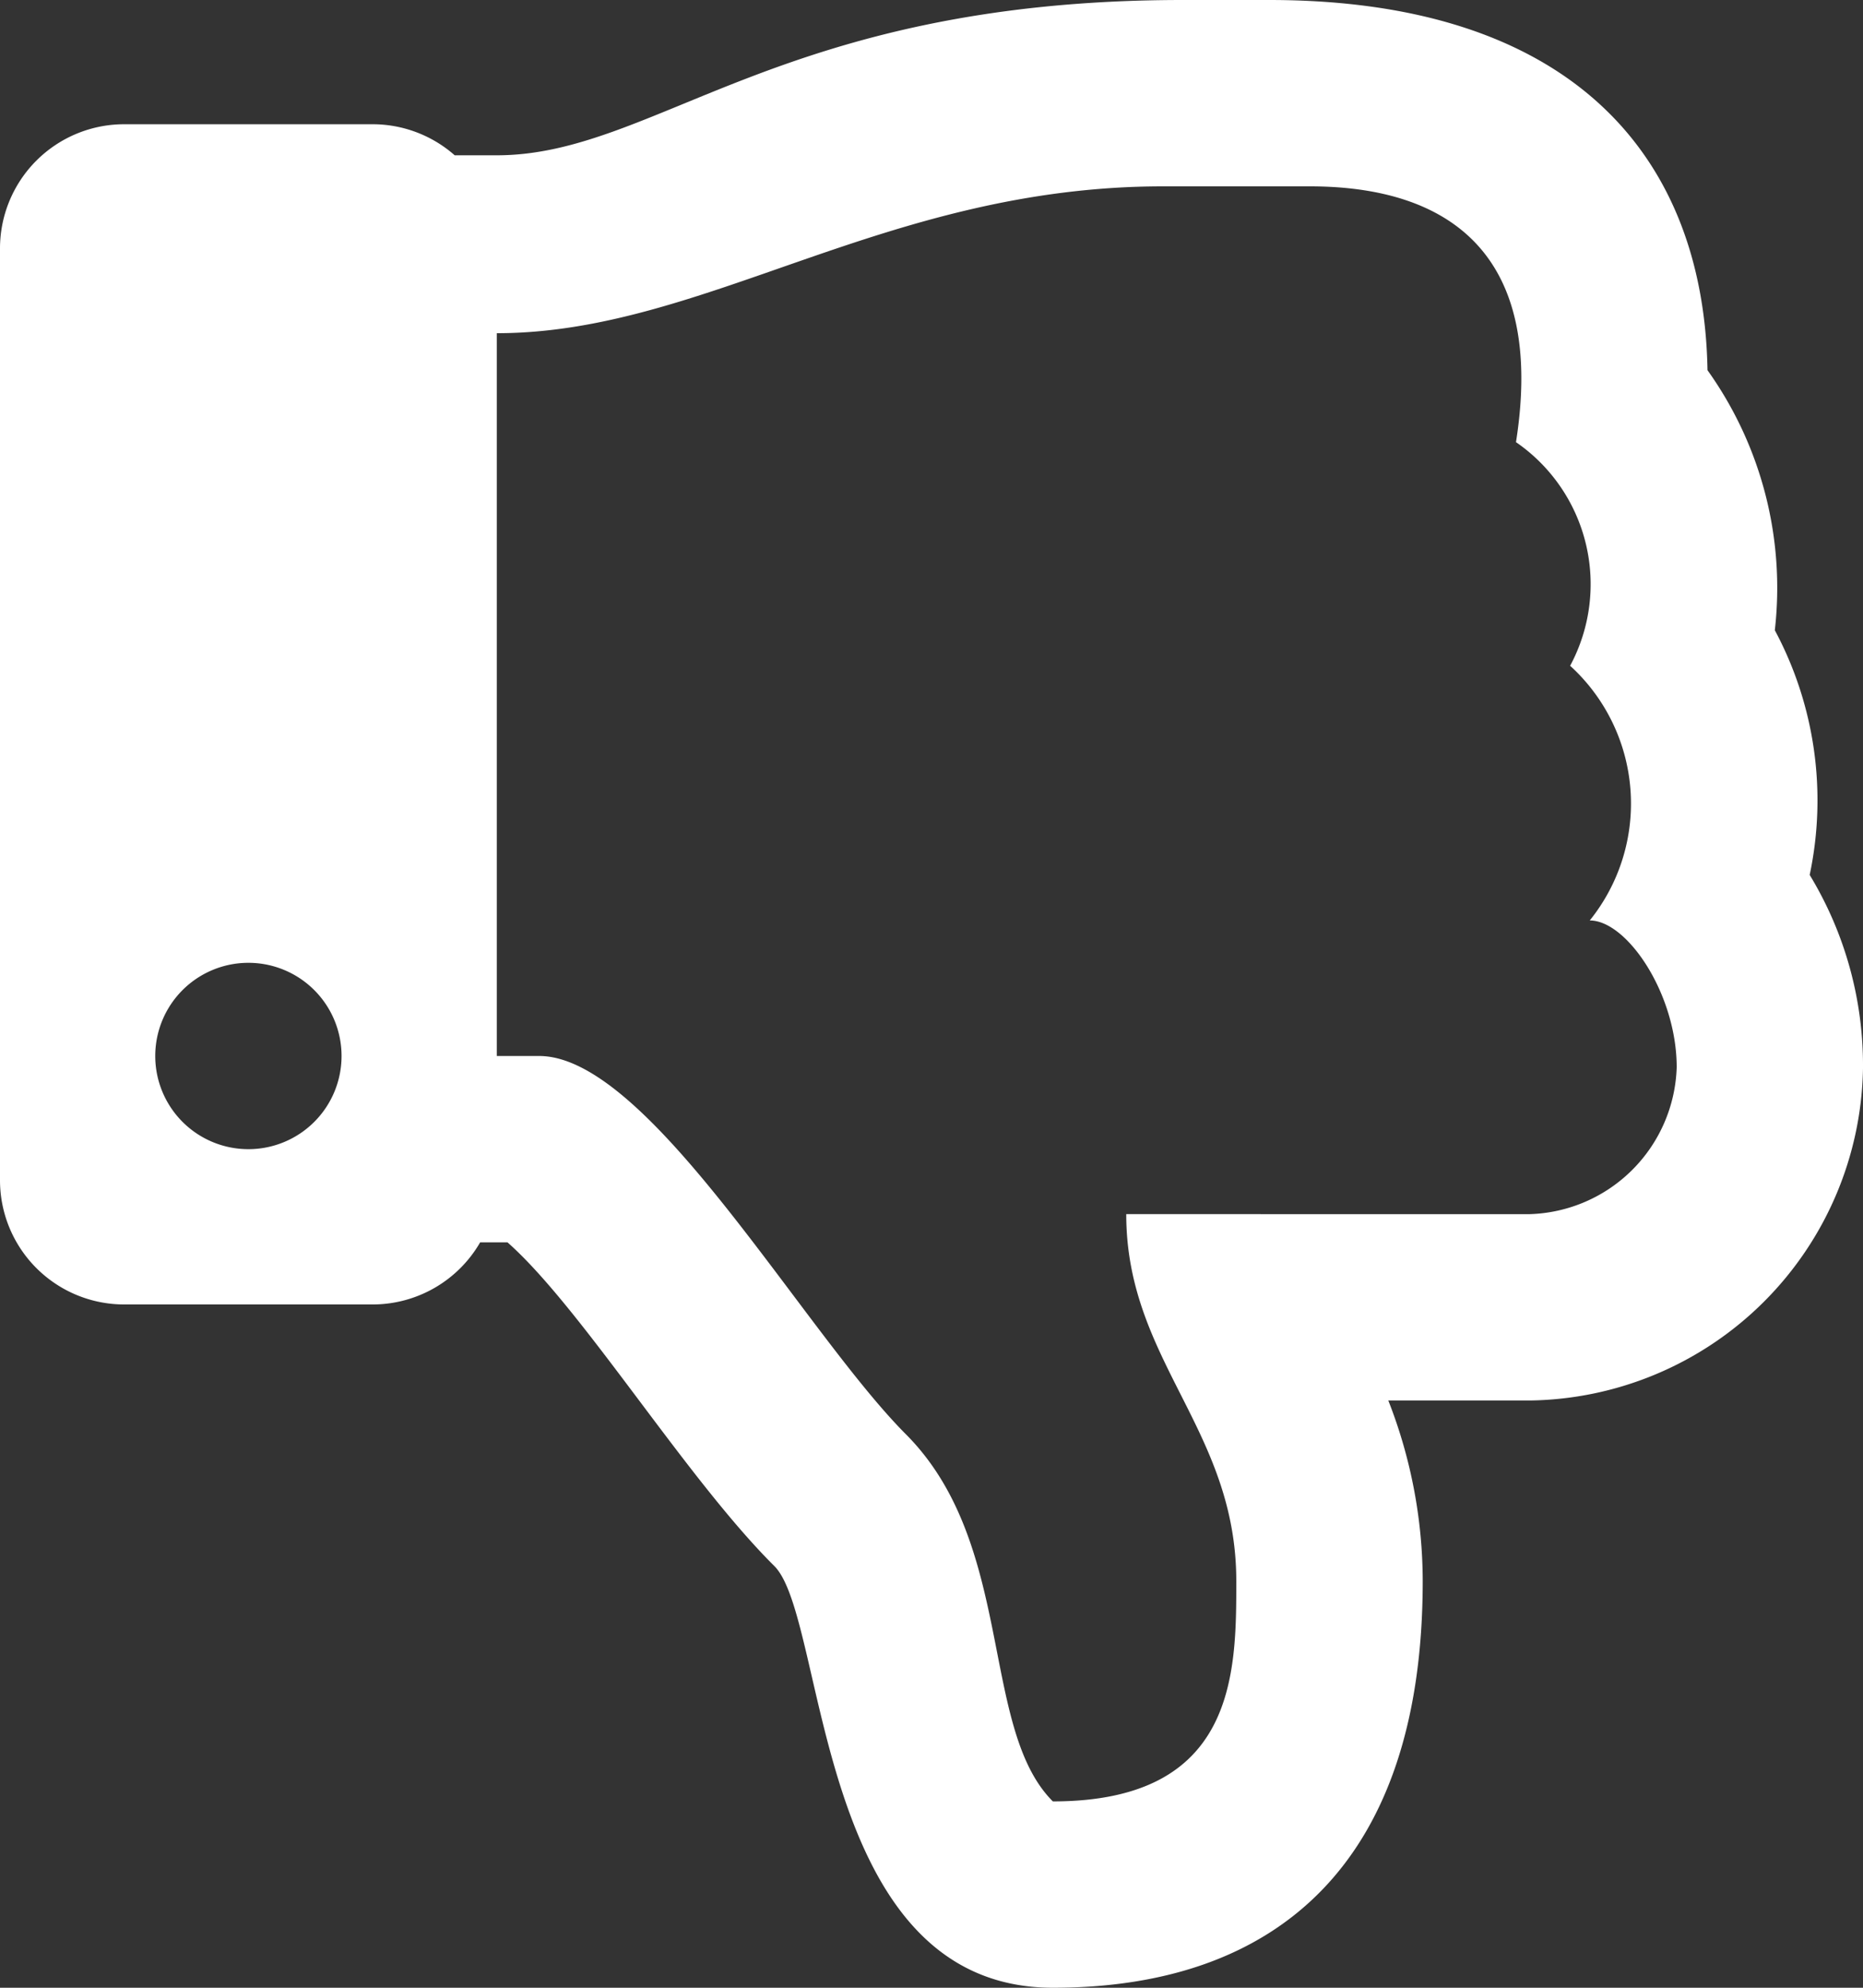
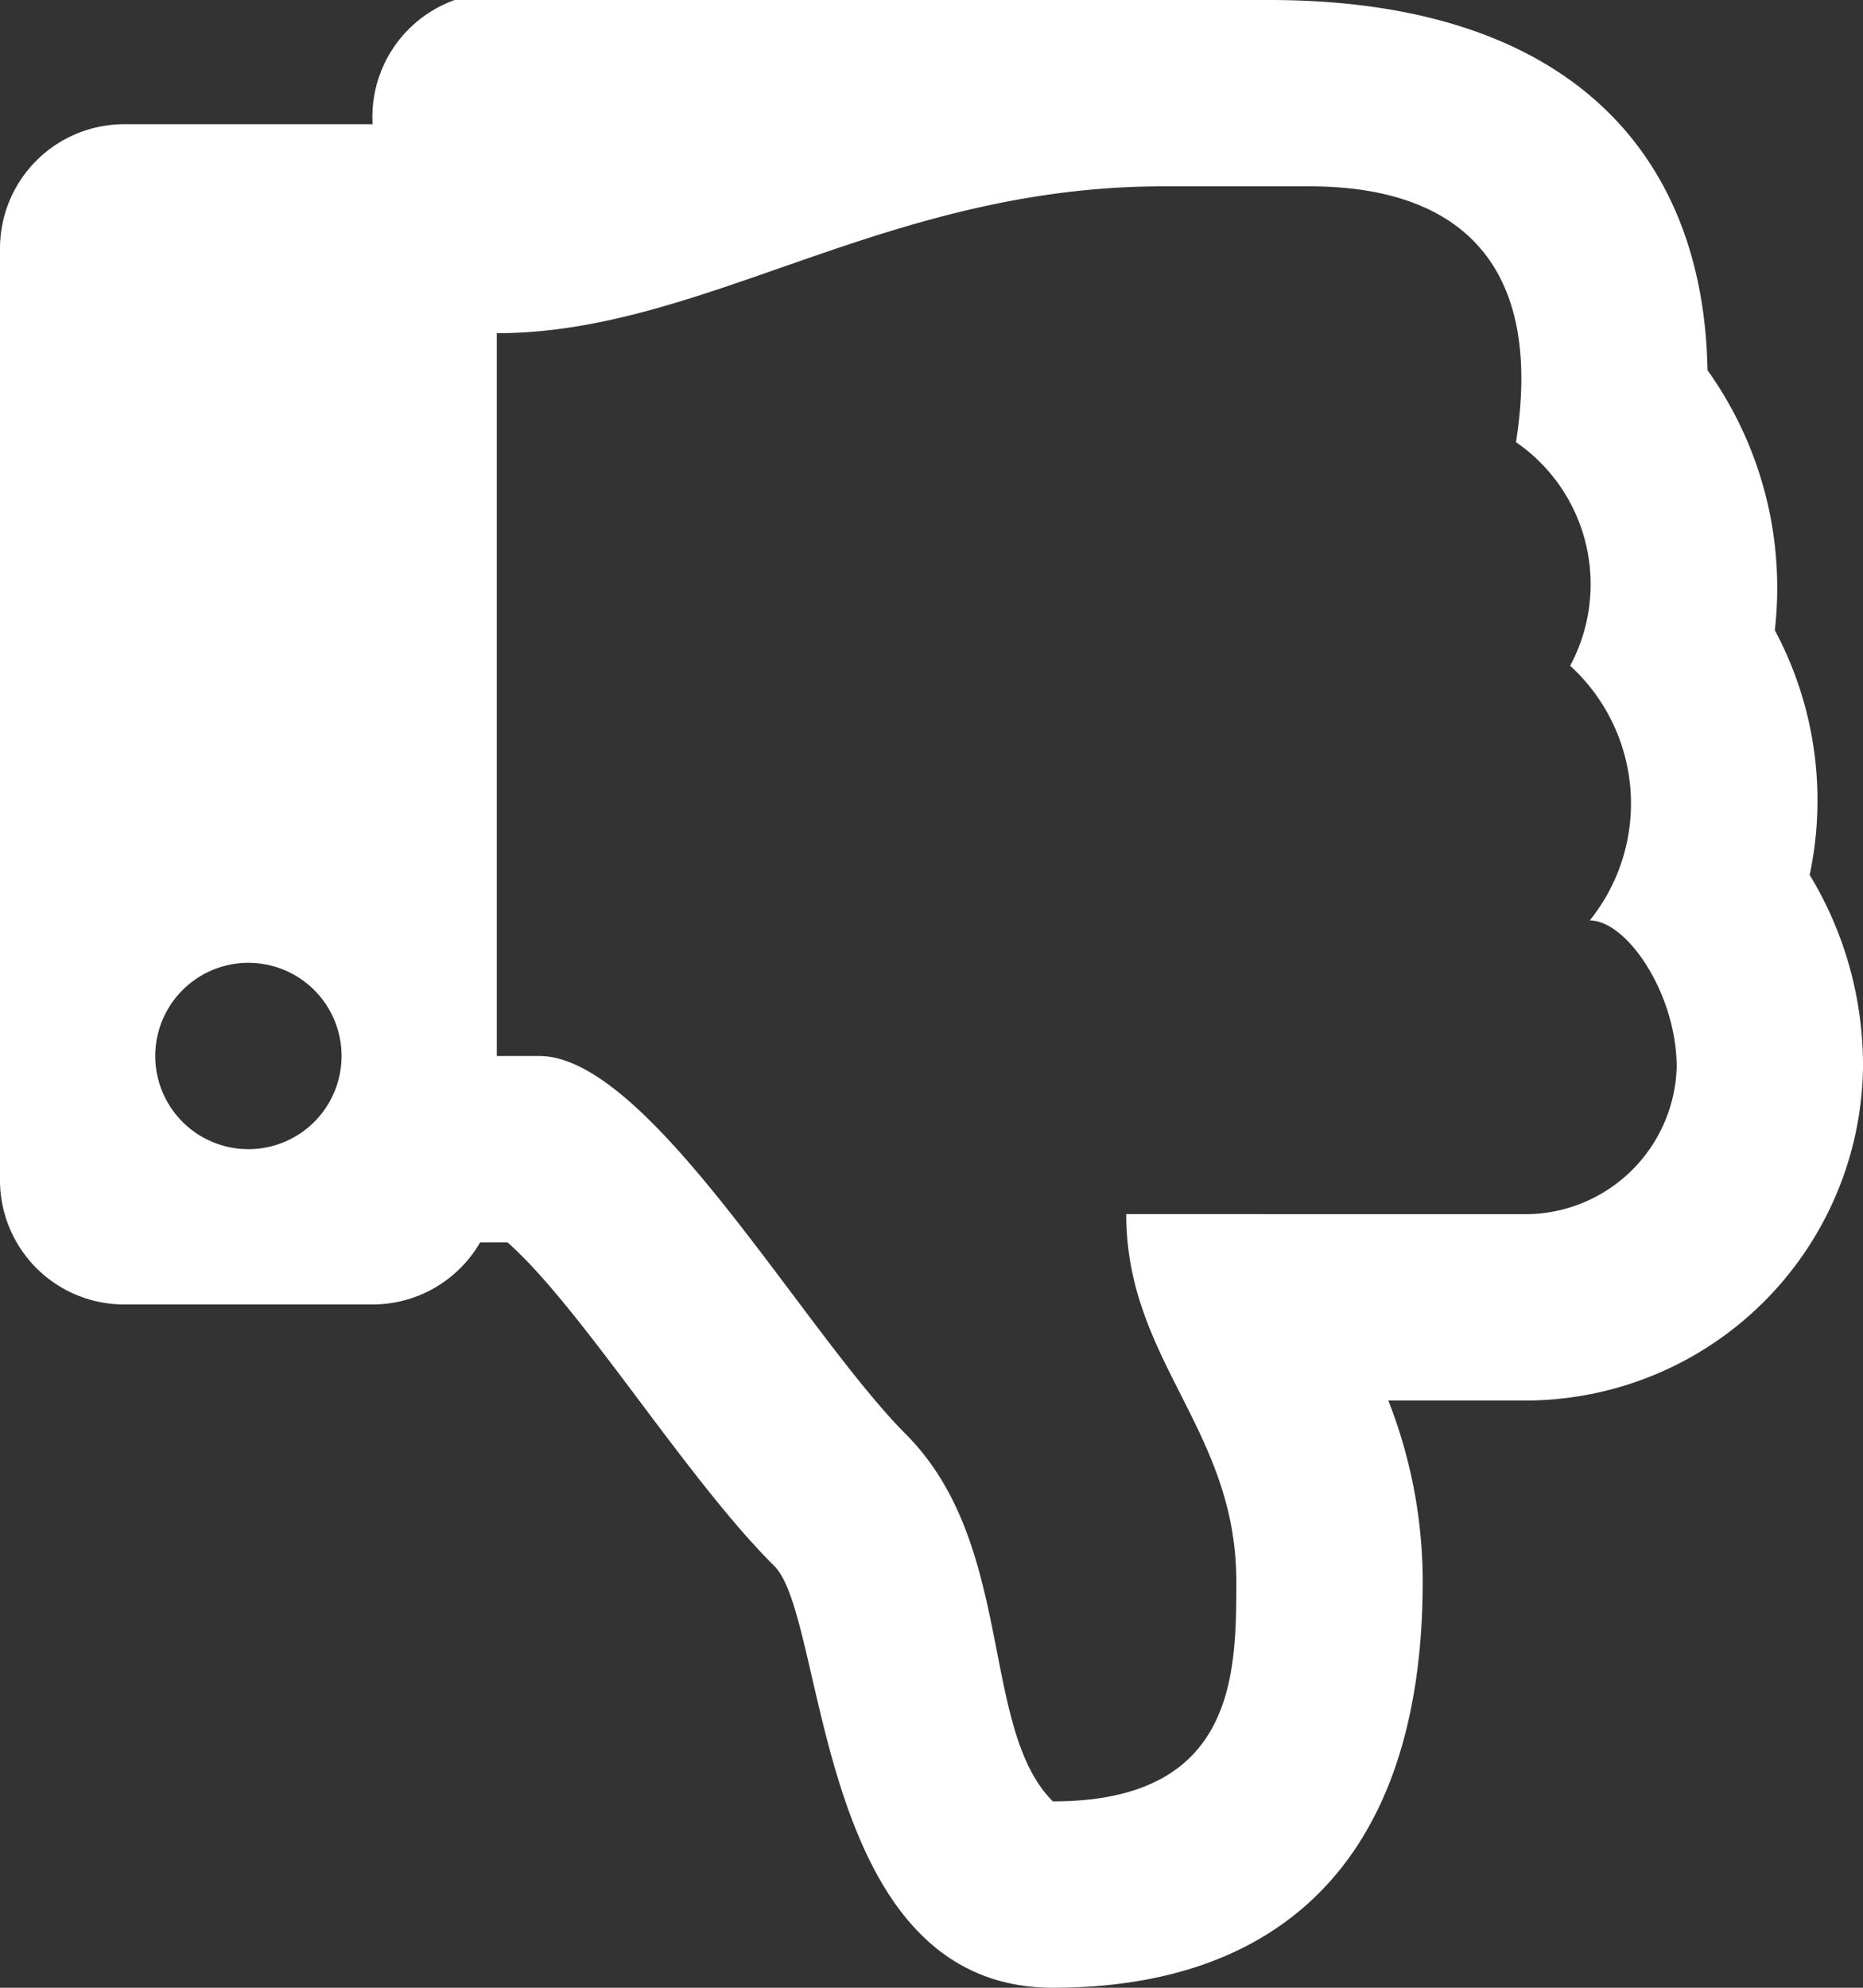
<svg xmlns="http://www.w3.org/2000/svg" width="15" height="16" viewBox="0 0 15 16">
  <rect x="0" y="0" width="15" height="16" fill="#333333" stroke="none" />
  <defs>
    <style>.a{fill:#fff;}</style>
  </defs>
  <g transform="translate(-403 -986)">
-     <path class="a" d="M14.571,7.041a2.9,2.9,0,0,0-.281-1.968,3.013,3.013,0,0,0-.542-2.093C13.718,1.232,12.629,0,10.219,0H9.524C6.287,0,5.281,1.25,4,1.25H3.661A1,1,0,0,0,3,1H1A1,1,0,0,0,0,2V9.5a1,1,0,0,0,1,1H3a1,1,0,0,0,.866-.5h.22c.6.53,1.438,1.9,2.149,2.606C6.662,13.033,6.552,16,8.478,16c1.8,0,2.977-1,2.977-3.273a3.99,3.99,0,0,0-.277-1.454h1.14A2.72,2.72,0,0,0,15,8.6a2.955,2.955,0,0,0-.429-1.557ZM2,9.25a.75.75,0,1,1,.75-.75A.75.75,0,0,1,2,9.25Zm10.318.523H9.068c0,1.182.886,1.73.886,2.954,0,.742,0,1.773-1.477,1.773-.591-.591-.3-2.068-1.182-2.954C6.466,10.715,5.227,8.5,4.341,8.5H4V2.682C5.675,2.682,7.125,1.5,9.364,1.5h1.182c1.11,0,1.9.535,1.66,2.059a1.388,1.388,0,0,1,.436,1.8A1.5,1.5,0,0,1,12.8,7.409c.3,0,.7.591.7,1.182A1.221,1.221,0,0,1,12.318,9.773Z" transform="translate(403 986)" />
+     <path class="a" d="M14.571,7.041a2.9,2.9,0,0,0-.281-1.968,3.013,3.013,0,0,0-.542-2.093C13.718,1.232,12.629,0,10.219,0H9.524H3.661A1,1,0,0,0,3,1H1A1,1,0,0,0,0,2V9.5a1,1,0,0,0,1,1H3a1,1,0,0,0,.866-.5h.22c.6.53,1.438,1.9,2.149,2.606C6.662,13.033,6.552,16,8.478,16c1.8,0,2.977-1,2.977-3.273a3.99,3.99,0,0,0-.277-1.454h1.14A2.72,2.72,0,0,0,15,8.6a2.955,2.955,0,0,0-.429-1.557ZM2,9.25a.75.75,0,1,1,.75-.75A.75.75,0,0,1,2,9.25Zm10.318.523H9.068c0,1.182.886,1.73.886,2.954,0,.742,0,1.773-1.477,1.773-.591-.591-.3-2.068-1.182-2.954C6.466,10.715,5.227,8.5,4.341,8.5H4V2.682C5.675,2.682,7.125,1.5,9.364,1.5h1.182c1.11,0,1.9.535,1.66,2.059a1.388,1.388,0,0,1,.436,1.8A1.5,1.5,0,0,1,12.8,7.409c.3,0,.7.591.7,1.182A1.221,1.221,0,0,1,12.318,9.773Z" transform="translate(403 986)" />
  </g>
</svg>